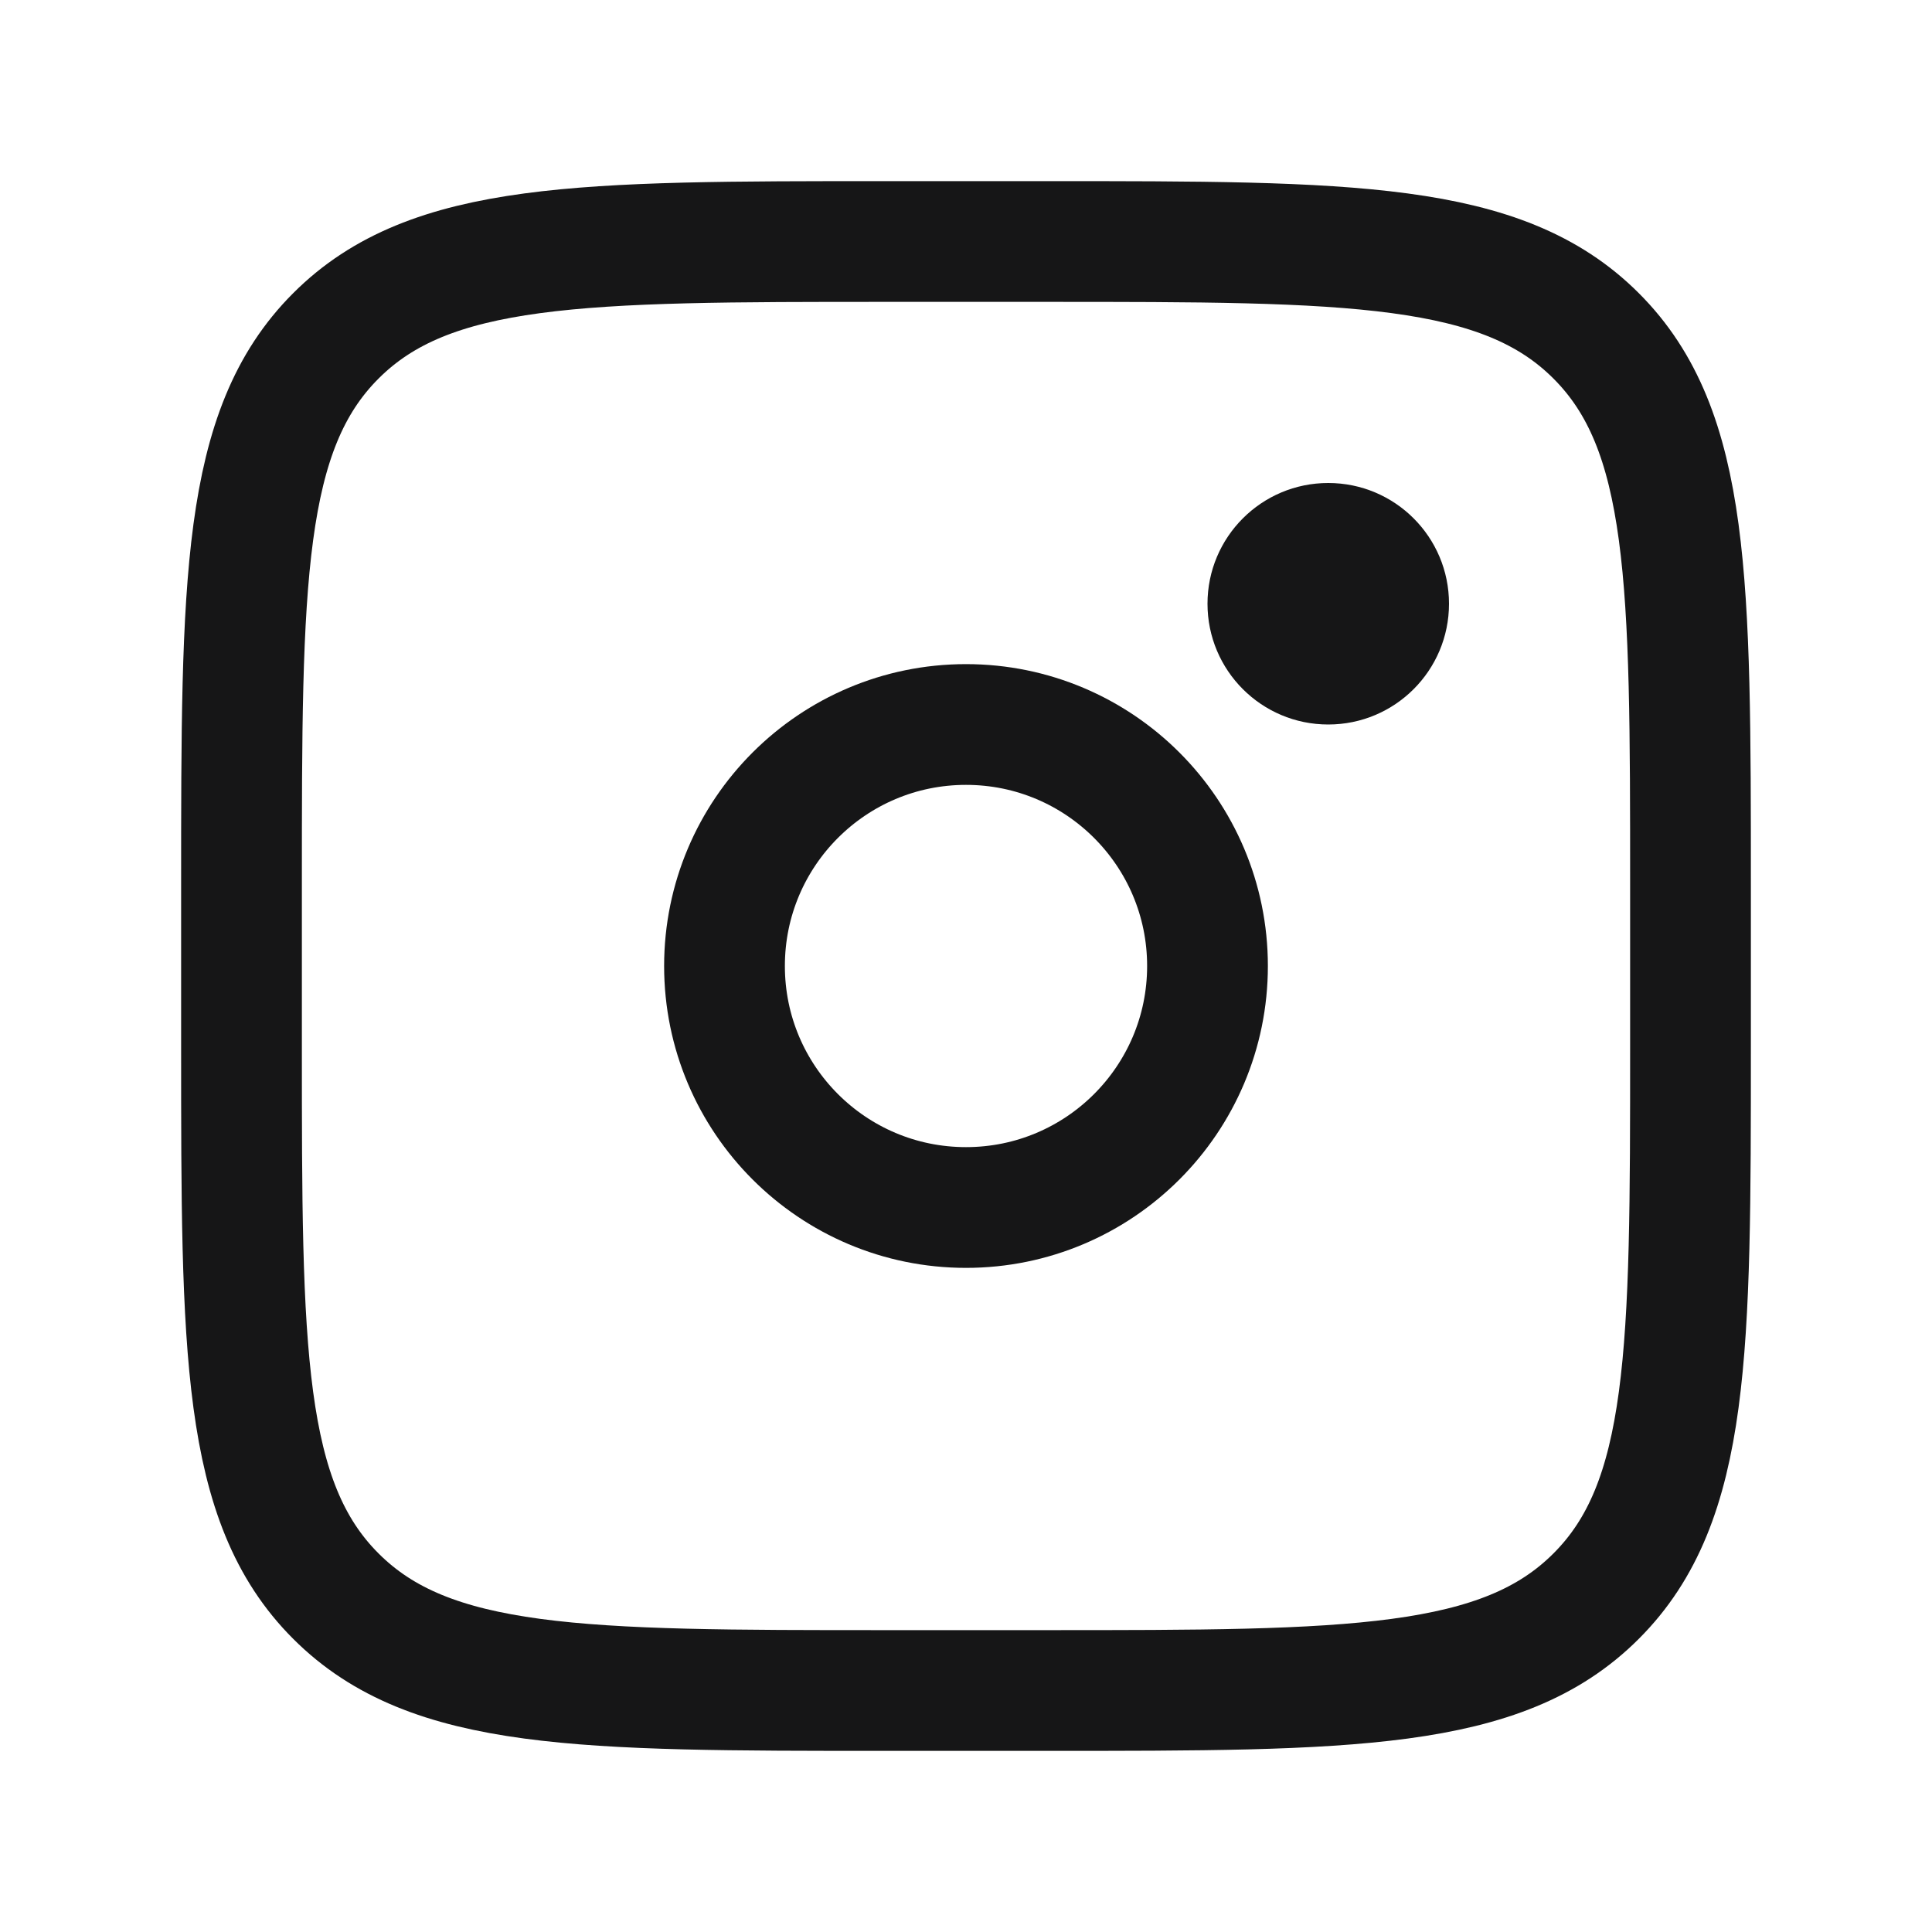
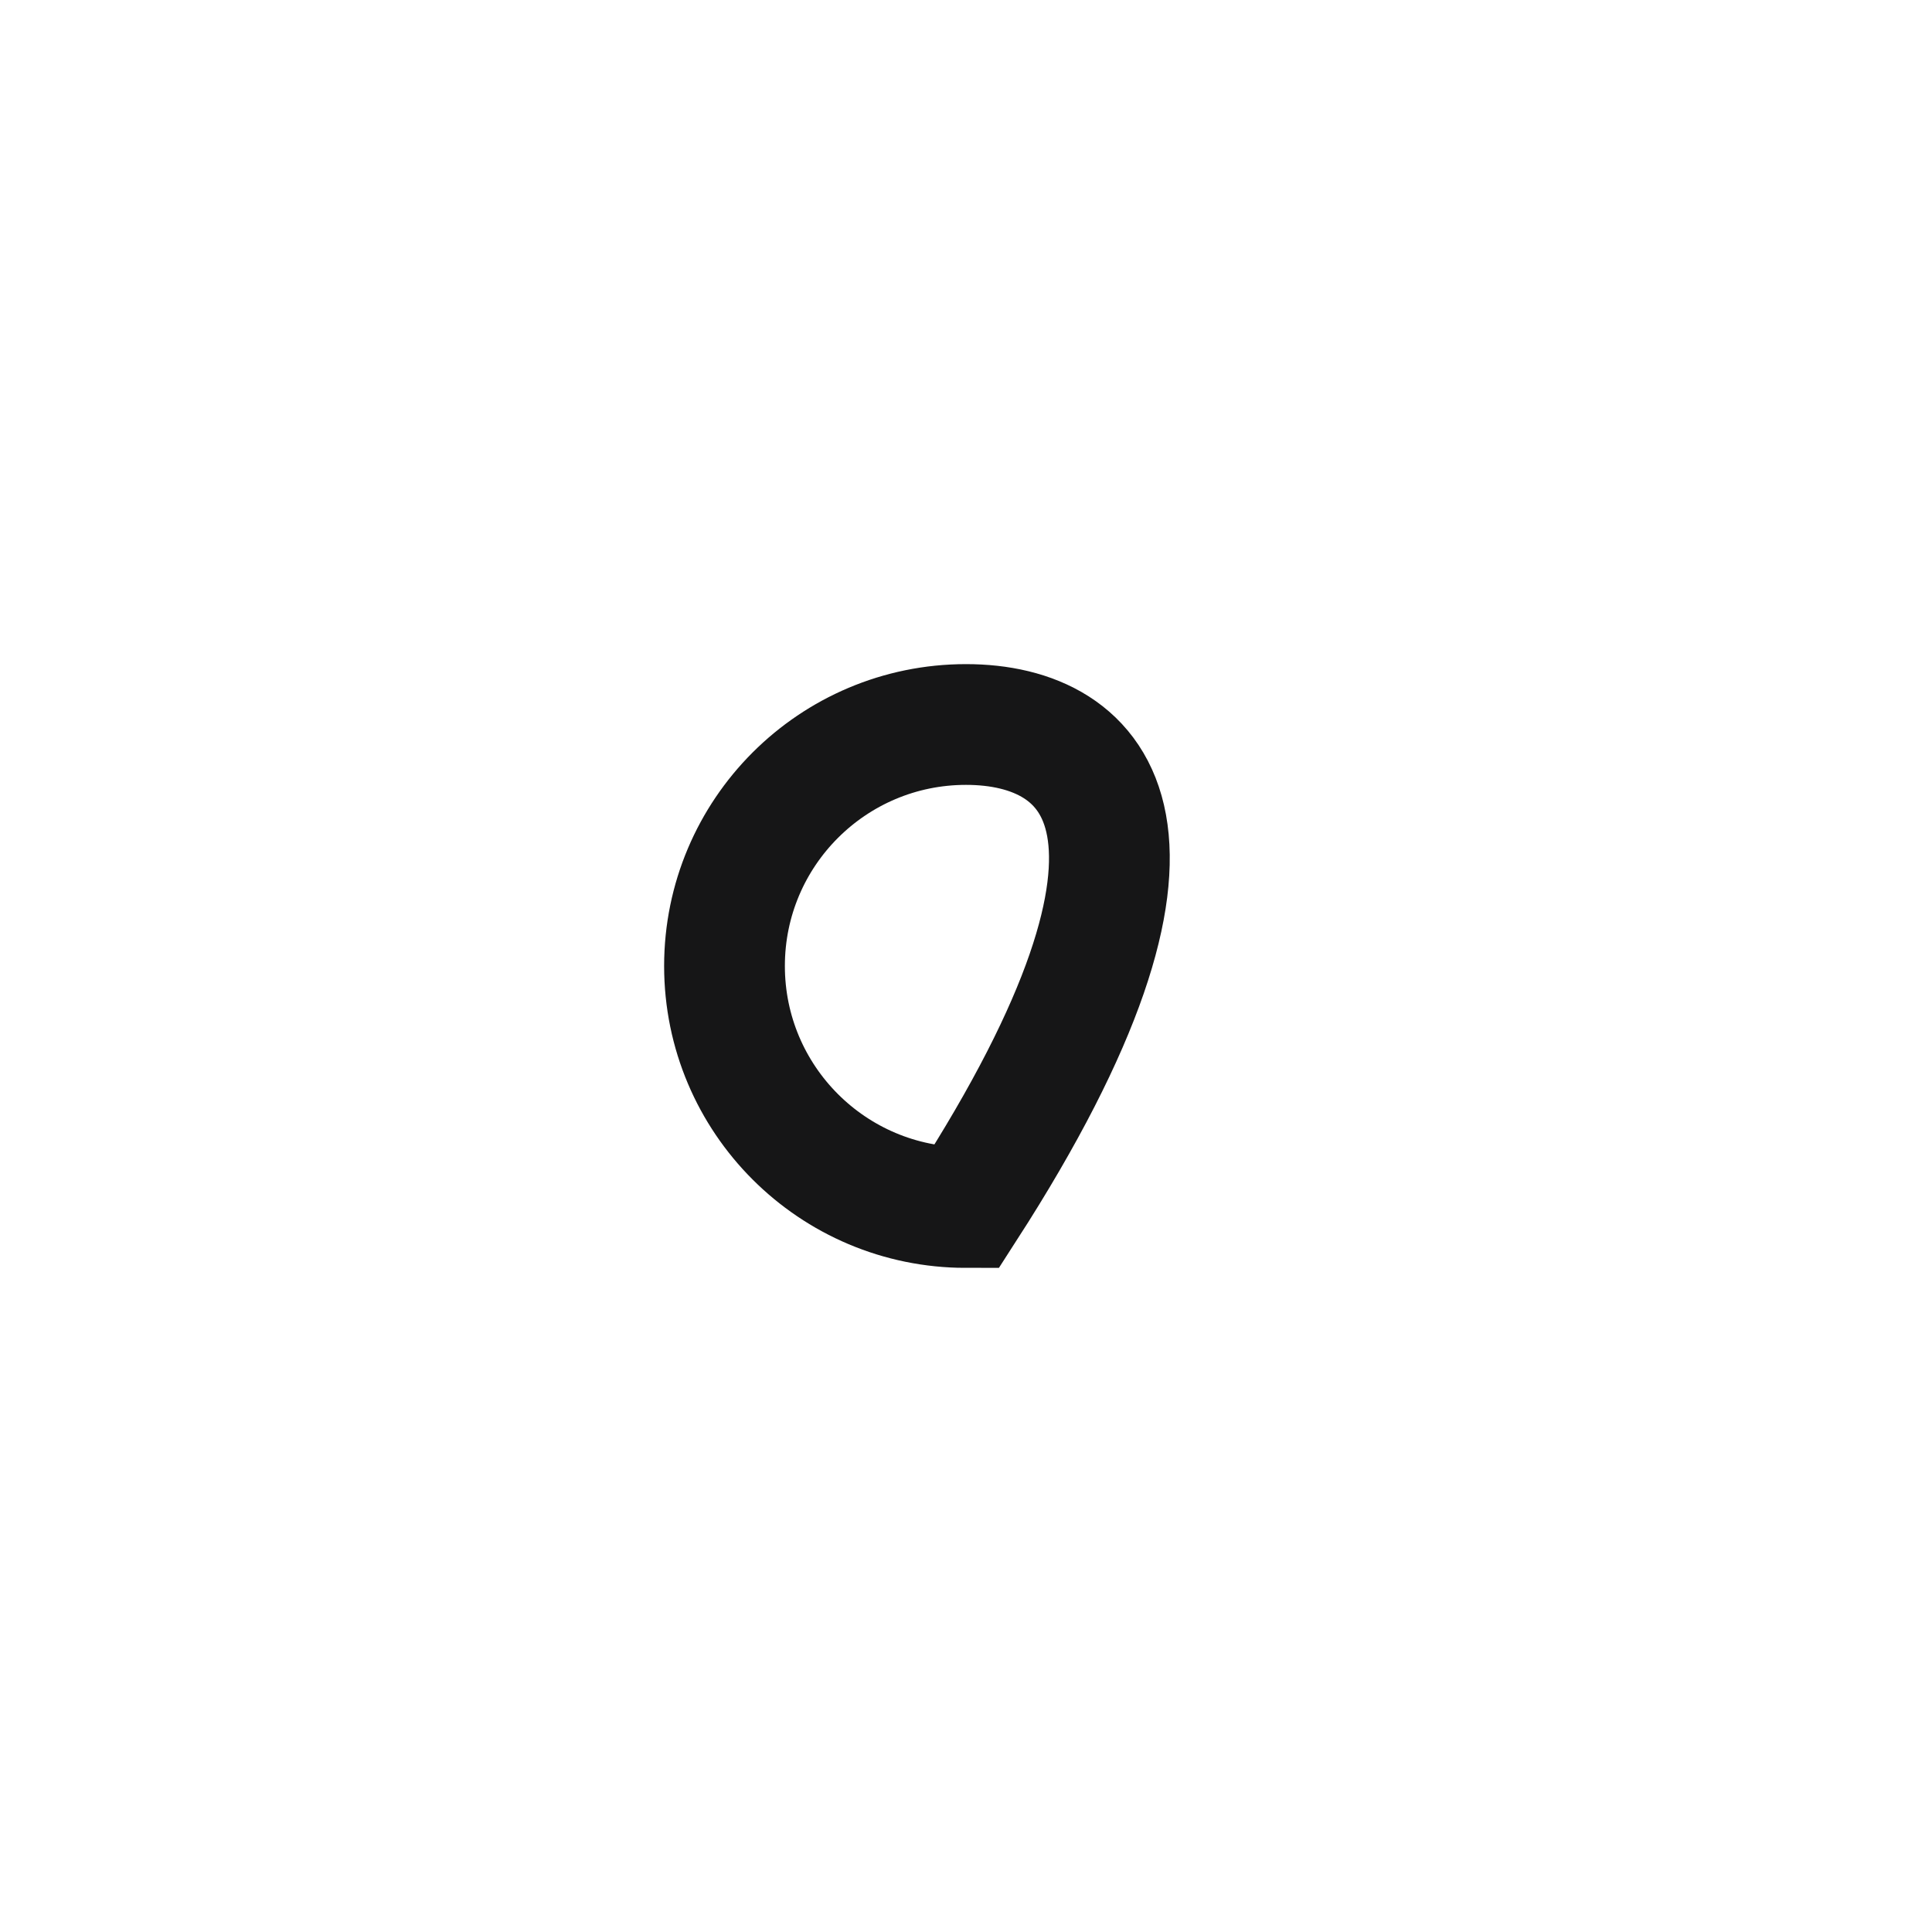
<svg xmlns="http://www.w3.org/2000/svg" width="32" height="32" viewBox="0 0 32 32" fill="none">
-   <path d="M4 14.667C4 9.639 4 7.124 5.563 5.563C7.124 4 9.639 4 14.667 4H17.333C22.361 4 24.876 4 26.437 5.563C28 7.124 28 9.639 28 14.667V17.333C28 22.361 28 24.876 26.437 26.437C24.876 28 22.361 28 17.333 28H14.667C9.639 28 7.124 28 5.563 26.437C4 24.876 4 22.361 4 17.333V14.667Z" stroke="#161617" stroke-width="2" />
-   <path d="M22 12C23.105 12 24 11.105 24 10C24 8.895 23.105 8 22 8C20.895 8 20 8.895 20 10C20 11.105 20.895 12 22 12Z" fill="#161617" />
-   <path d="M16 20C18.209 20 20 18.209 20 16C20 13.791 18.209 12 16 12C13.791 12 12 13.791 12 16C12 18.209 13.791 20 16 20Z" stroke="#161617" stroke-width="2" />
+   <path d="M16 20C20 13.791 18.209 12 16 12C13.791 12 12 13.791 12 16C12 18.209 13.791 20 16 20Z" stroke="#161617" stroke-width="2" />
</svg>